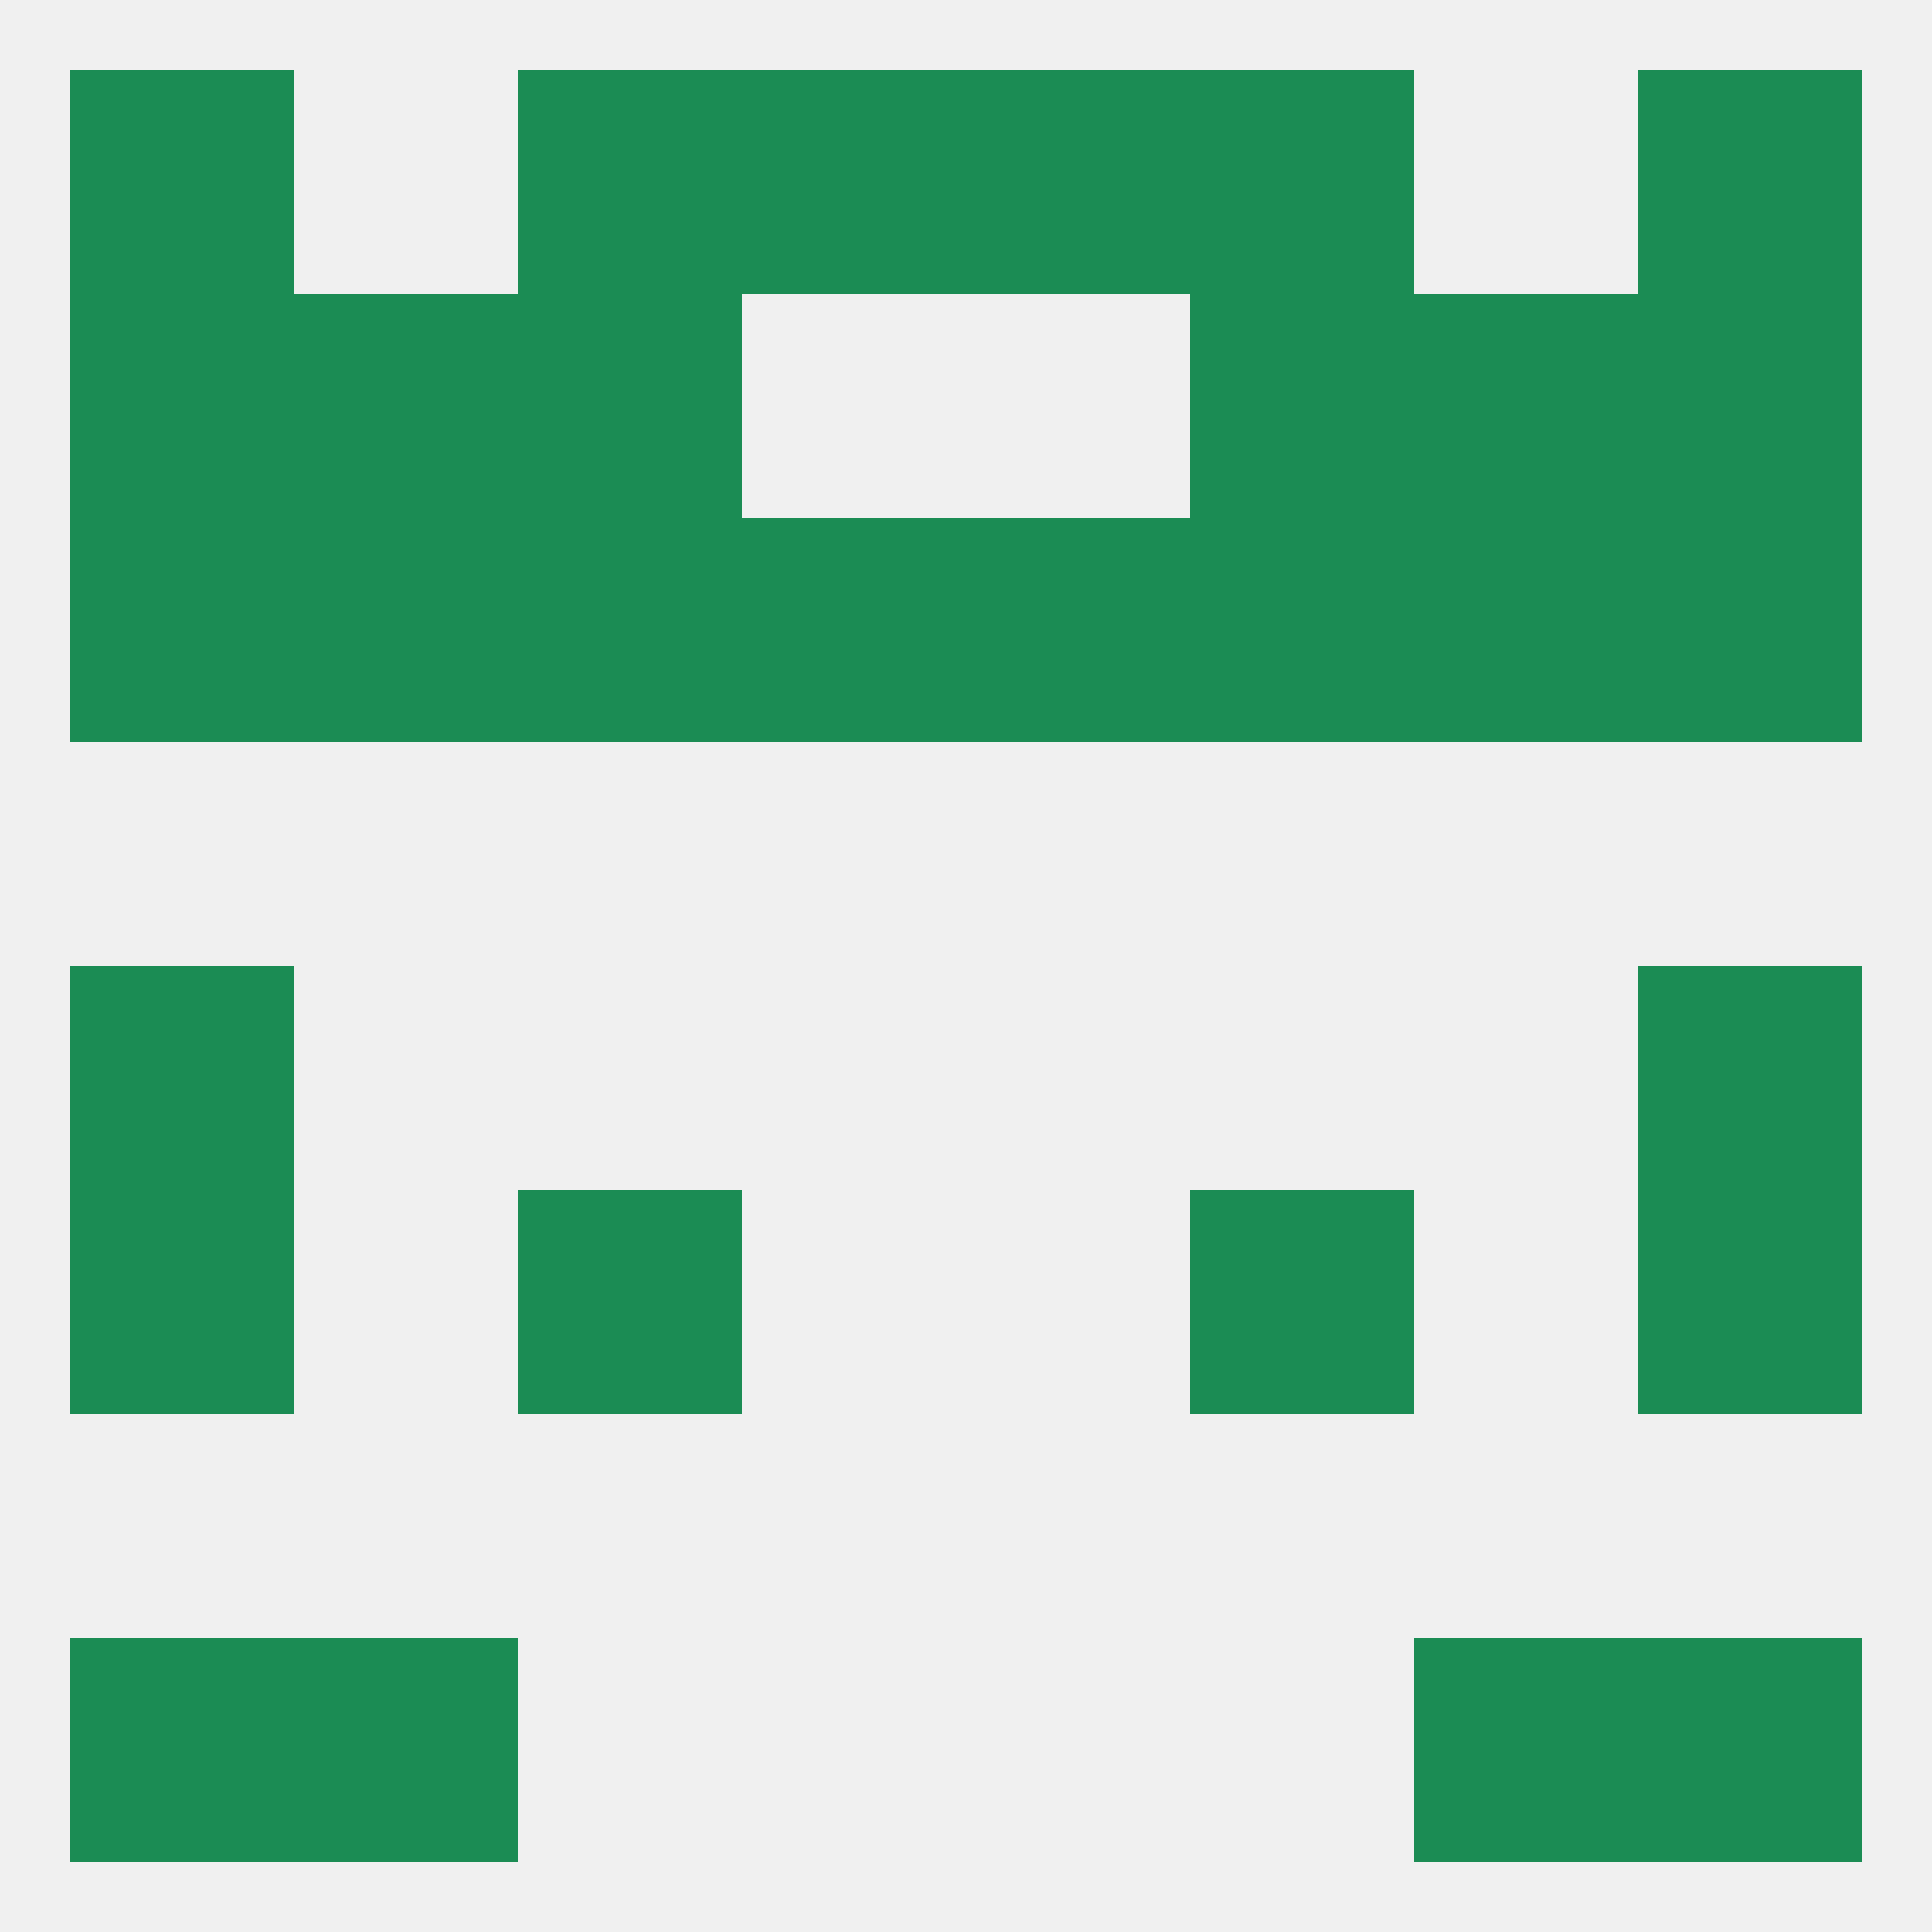
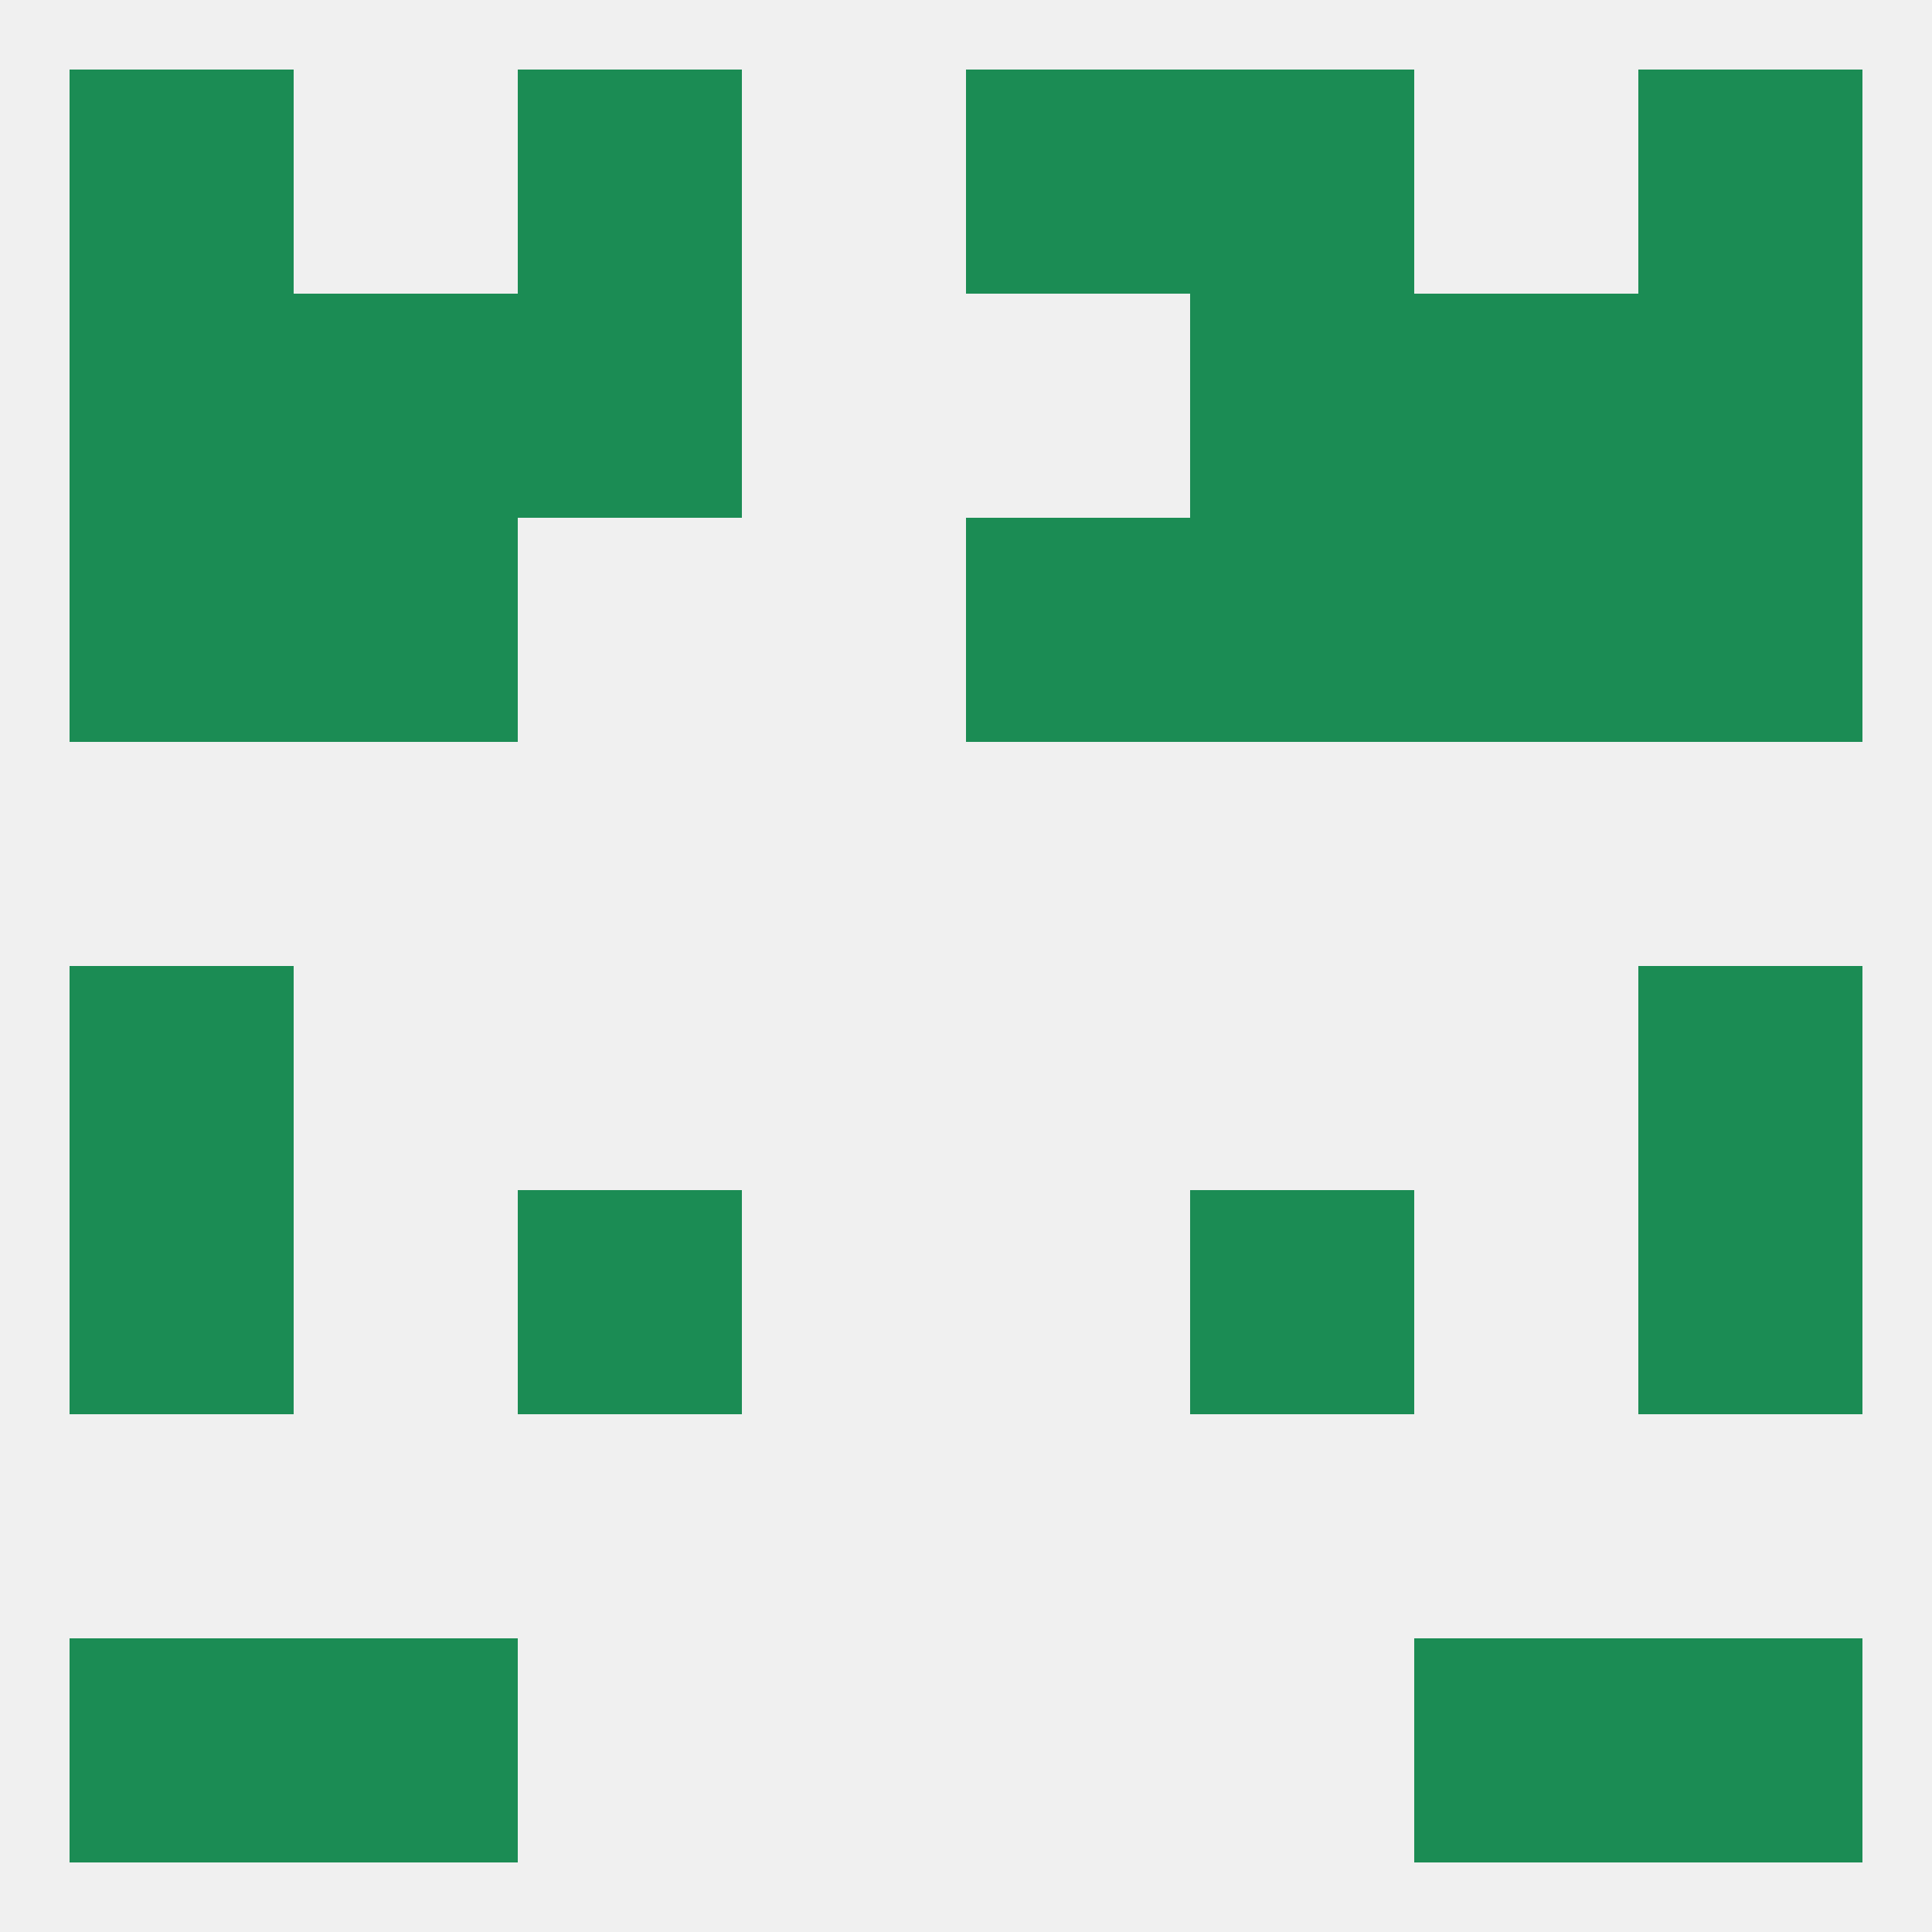
<svg xmlns="http://www.w3.org/2000/svg" version="1.1" baseprofile="full" width="250" height="250" viewBox="0 0 250 250">
  <rect width="100%" height="100%" fill="rgba(240,240,240,255)" />
  <rect x="154" y="9" width="29" height="29" fill="rgba(27,140,84,255)" />
  <rect x="9" y="9" width="29" height="29" fill="rgba(27,140,84,255)" />
  <rect x="212" y="9" width="29" height="29" fill="rgba(27,140,84,255)" />
-   <rect x="96" y="9" width="29" height="29" fill="rgba(27,140,84,255)" />
  <rect x="125" y="9" width="29" height="29" fill="rgba(27,140,84,255)" />
  <rect x="67" y="9" width="29" height="29" fill="rgba(27,140,84,255)" />
  <rect x="9" y="38" width="29" height="29" fill="rgba(27,140,84,255)" />
  <rect x="212" y="38" width="29" height="29" fill="rgba(27,140,84,255)" />
  <rect x="38" y="38" width="29" height="29" fill="rgba(27,140,84,255)" />
  <rect x="183" y="38" width="29" height="29" fill="rgba(27,140,84,255)" />
  <rect x="67" y="38" width="29" height="29" fill="rgba(27,140,84,255)" />
  <rect x="154" y="38" width="29" height="29" fill="rgba(27,140,84,255)" />
  <rect x="212" y="67" width="29" height="29" fill="rgba(27,140,84,255)" />
-   <rect x="67" y="67" width="29" height="29" fill="rgba(27,140,84,255)" />
  <rect x="154" y="67" width="29" height="29" fill="rgba(27,140,84,255)" />
-   <rect x="96" y="67" width="29" height="29" fill="rgba(27,140,84,255)" />
  <rect x="125" y="67" width="29" height="29" fill="rgba(27,140,84,255)" />
  <rect x="38" y="67" width="29" height="29" fill="rgba(27,140,84,255)" />
  <rect x="183" y="67" width="29" height="29" fill="rgba(27,140,84,255)" />
  <rect x="9" y="67" width="29" height="29" fill="rgba(27,140,84,255)" />
  <rect x="212" y="125" width="29" height="29" fill="rgba(27,140,84,255)" />
  <rect x="9" y="125" width="29" height="29" fill="rgba(27,140,84,255)" />
  <rect x="154" y="154" width="29" height="29" fill="rgba(27,140,84,255)" />
  <rect x="9" y="154" width="29" height="29" fill="rgba(27,140,84,255)" />
  <rect x="212" y="154" width="29" height="29" fill="rgba(27,140,84,255)" />
  <rect x="67" y="154" width="29" height="29" fill="rgba(27,140,84,255)" />
  <rect x="38" y="212" width="29" height="29" fill="rgba(27,140,84,255)" />
  <rect x="183" y="212" width="29" height="29" fill="rgba(27,140,84,255)" />
  <rect x="9" y="212" width="29" height="29" fill="rgba(27,140,84,255)" />
  <rect x="212" y="212" width="29" height="29" fill="rgba(27,140,84,255)" />
</svg>